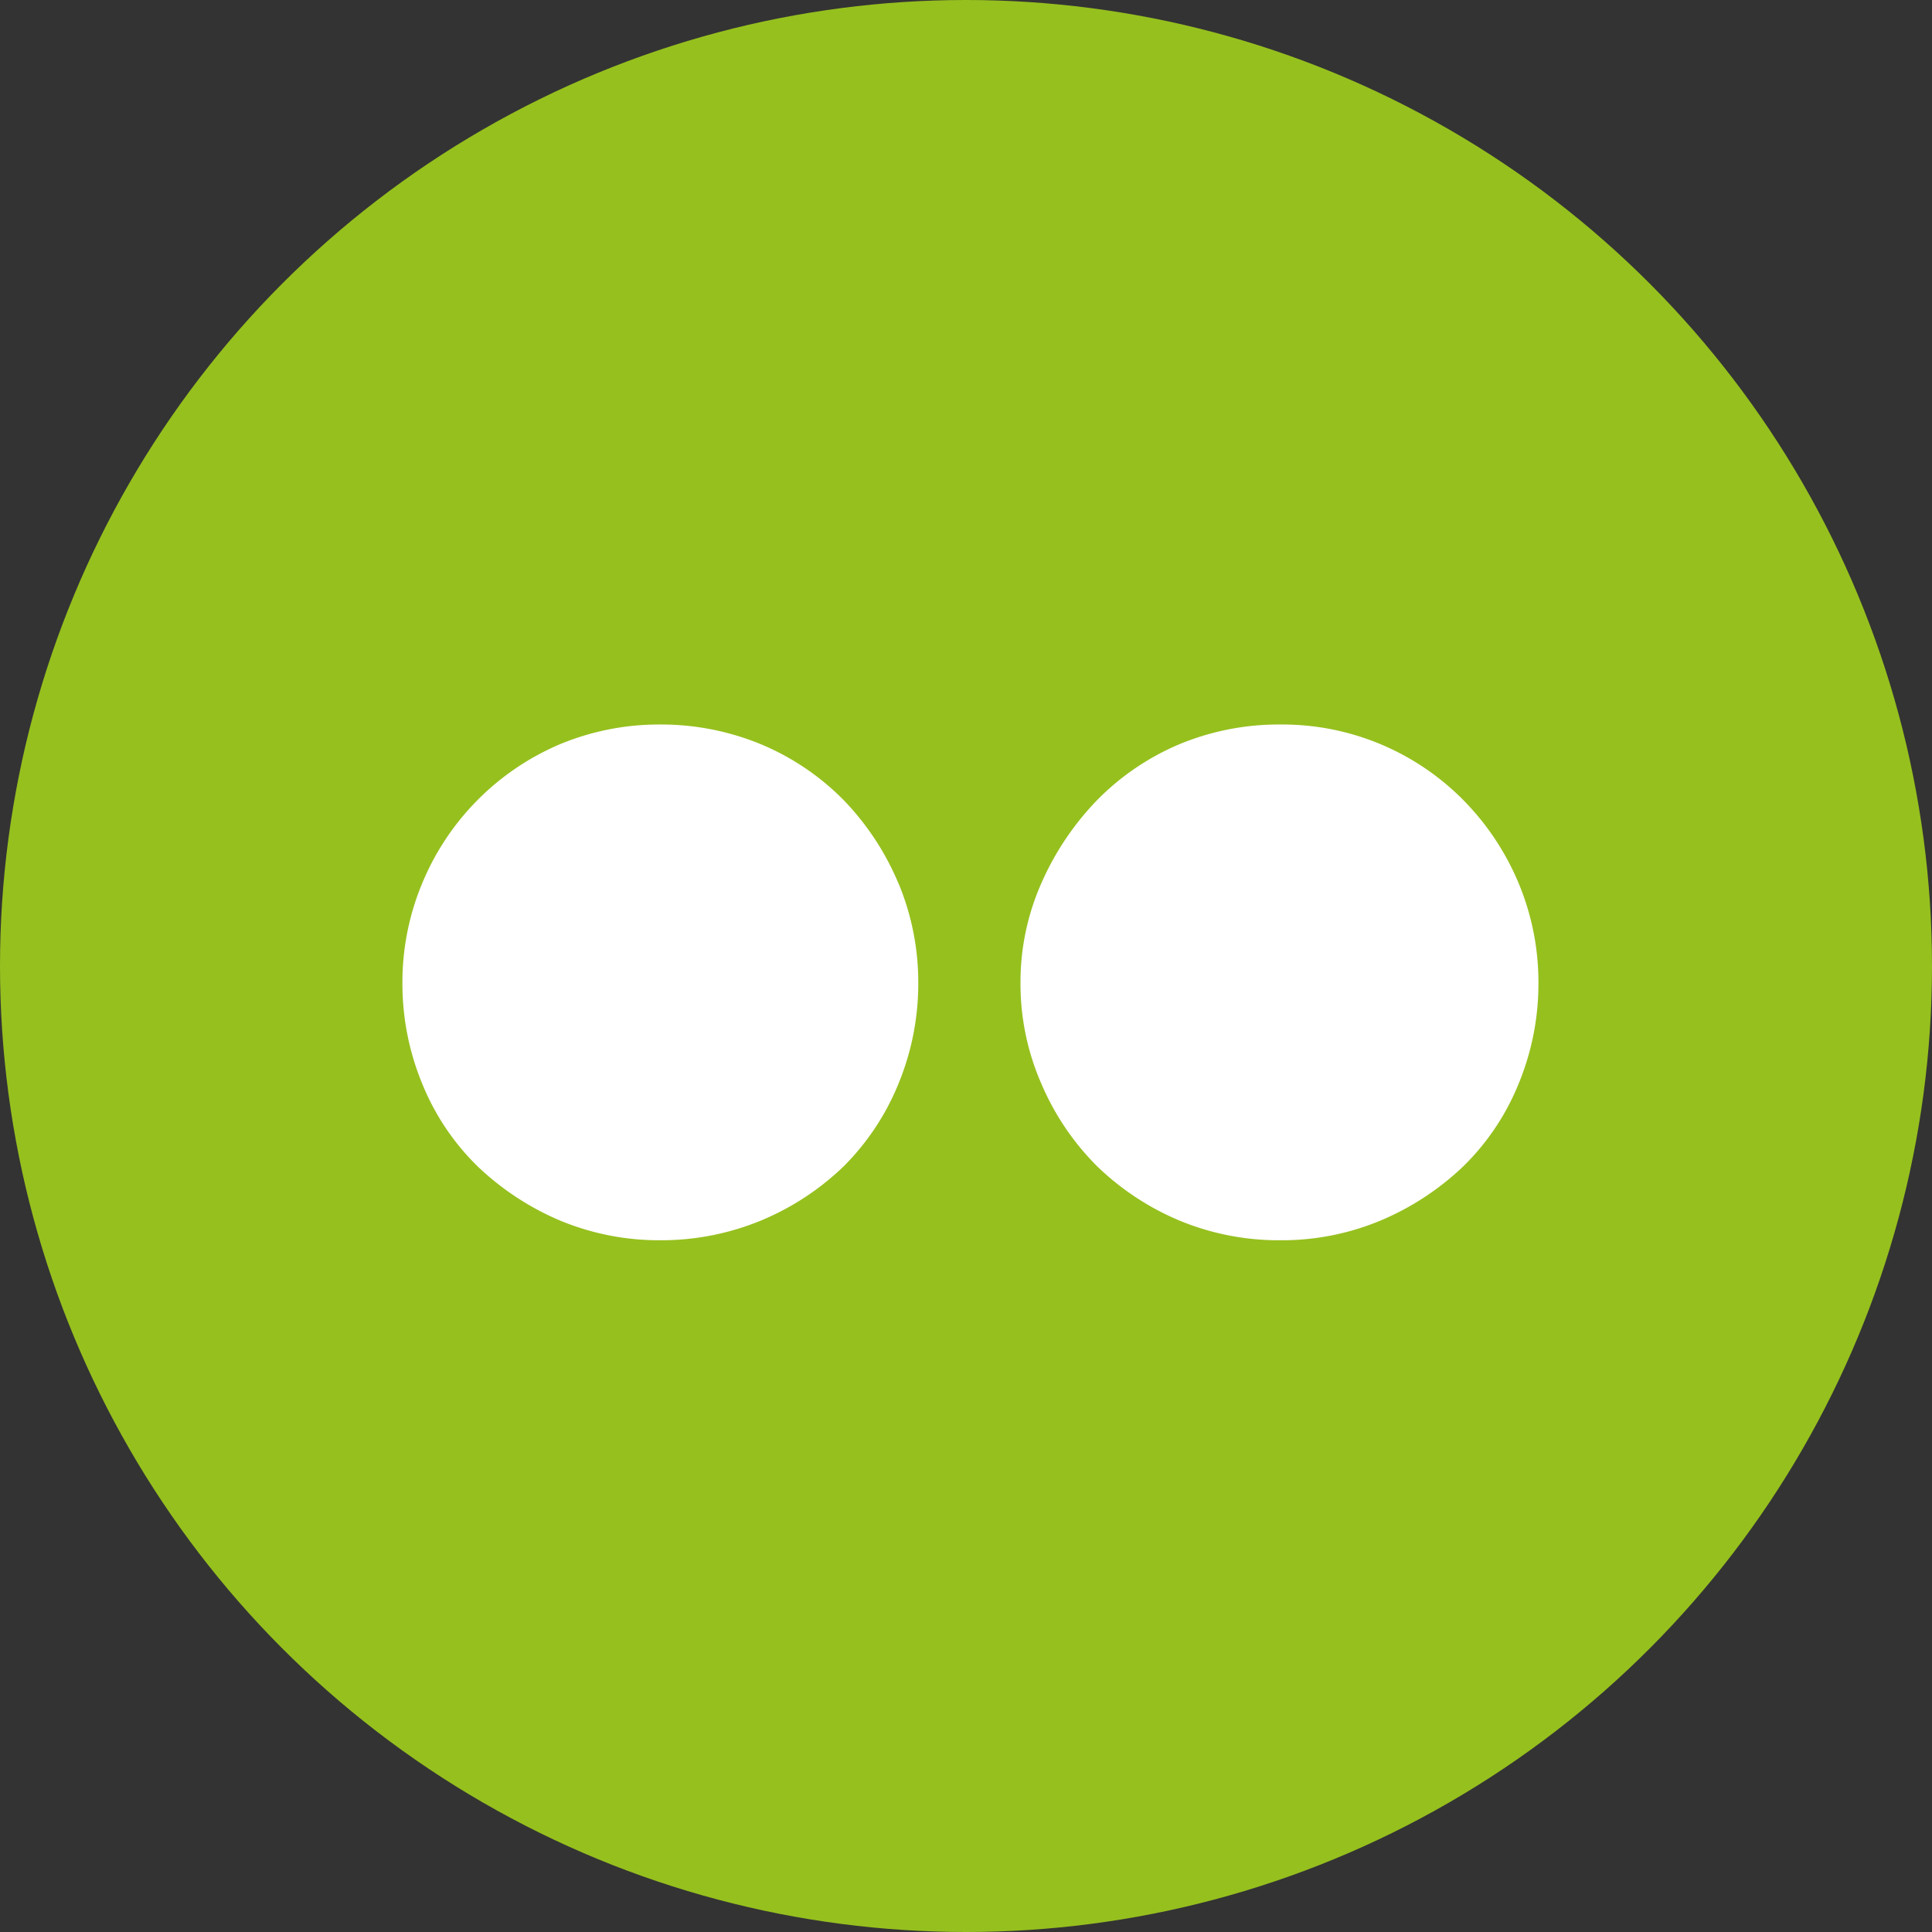
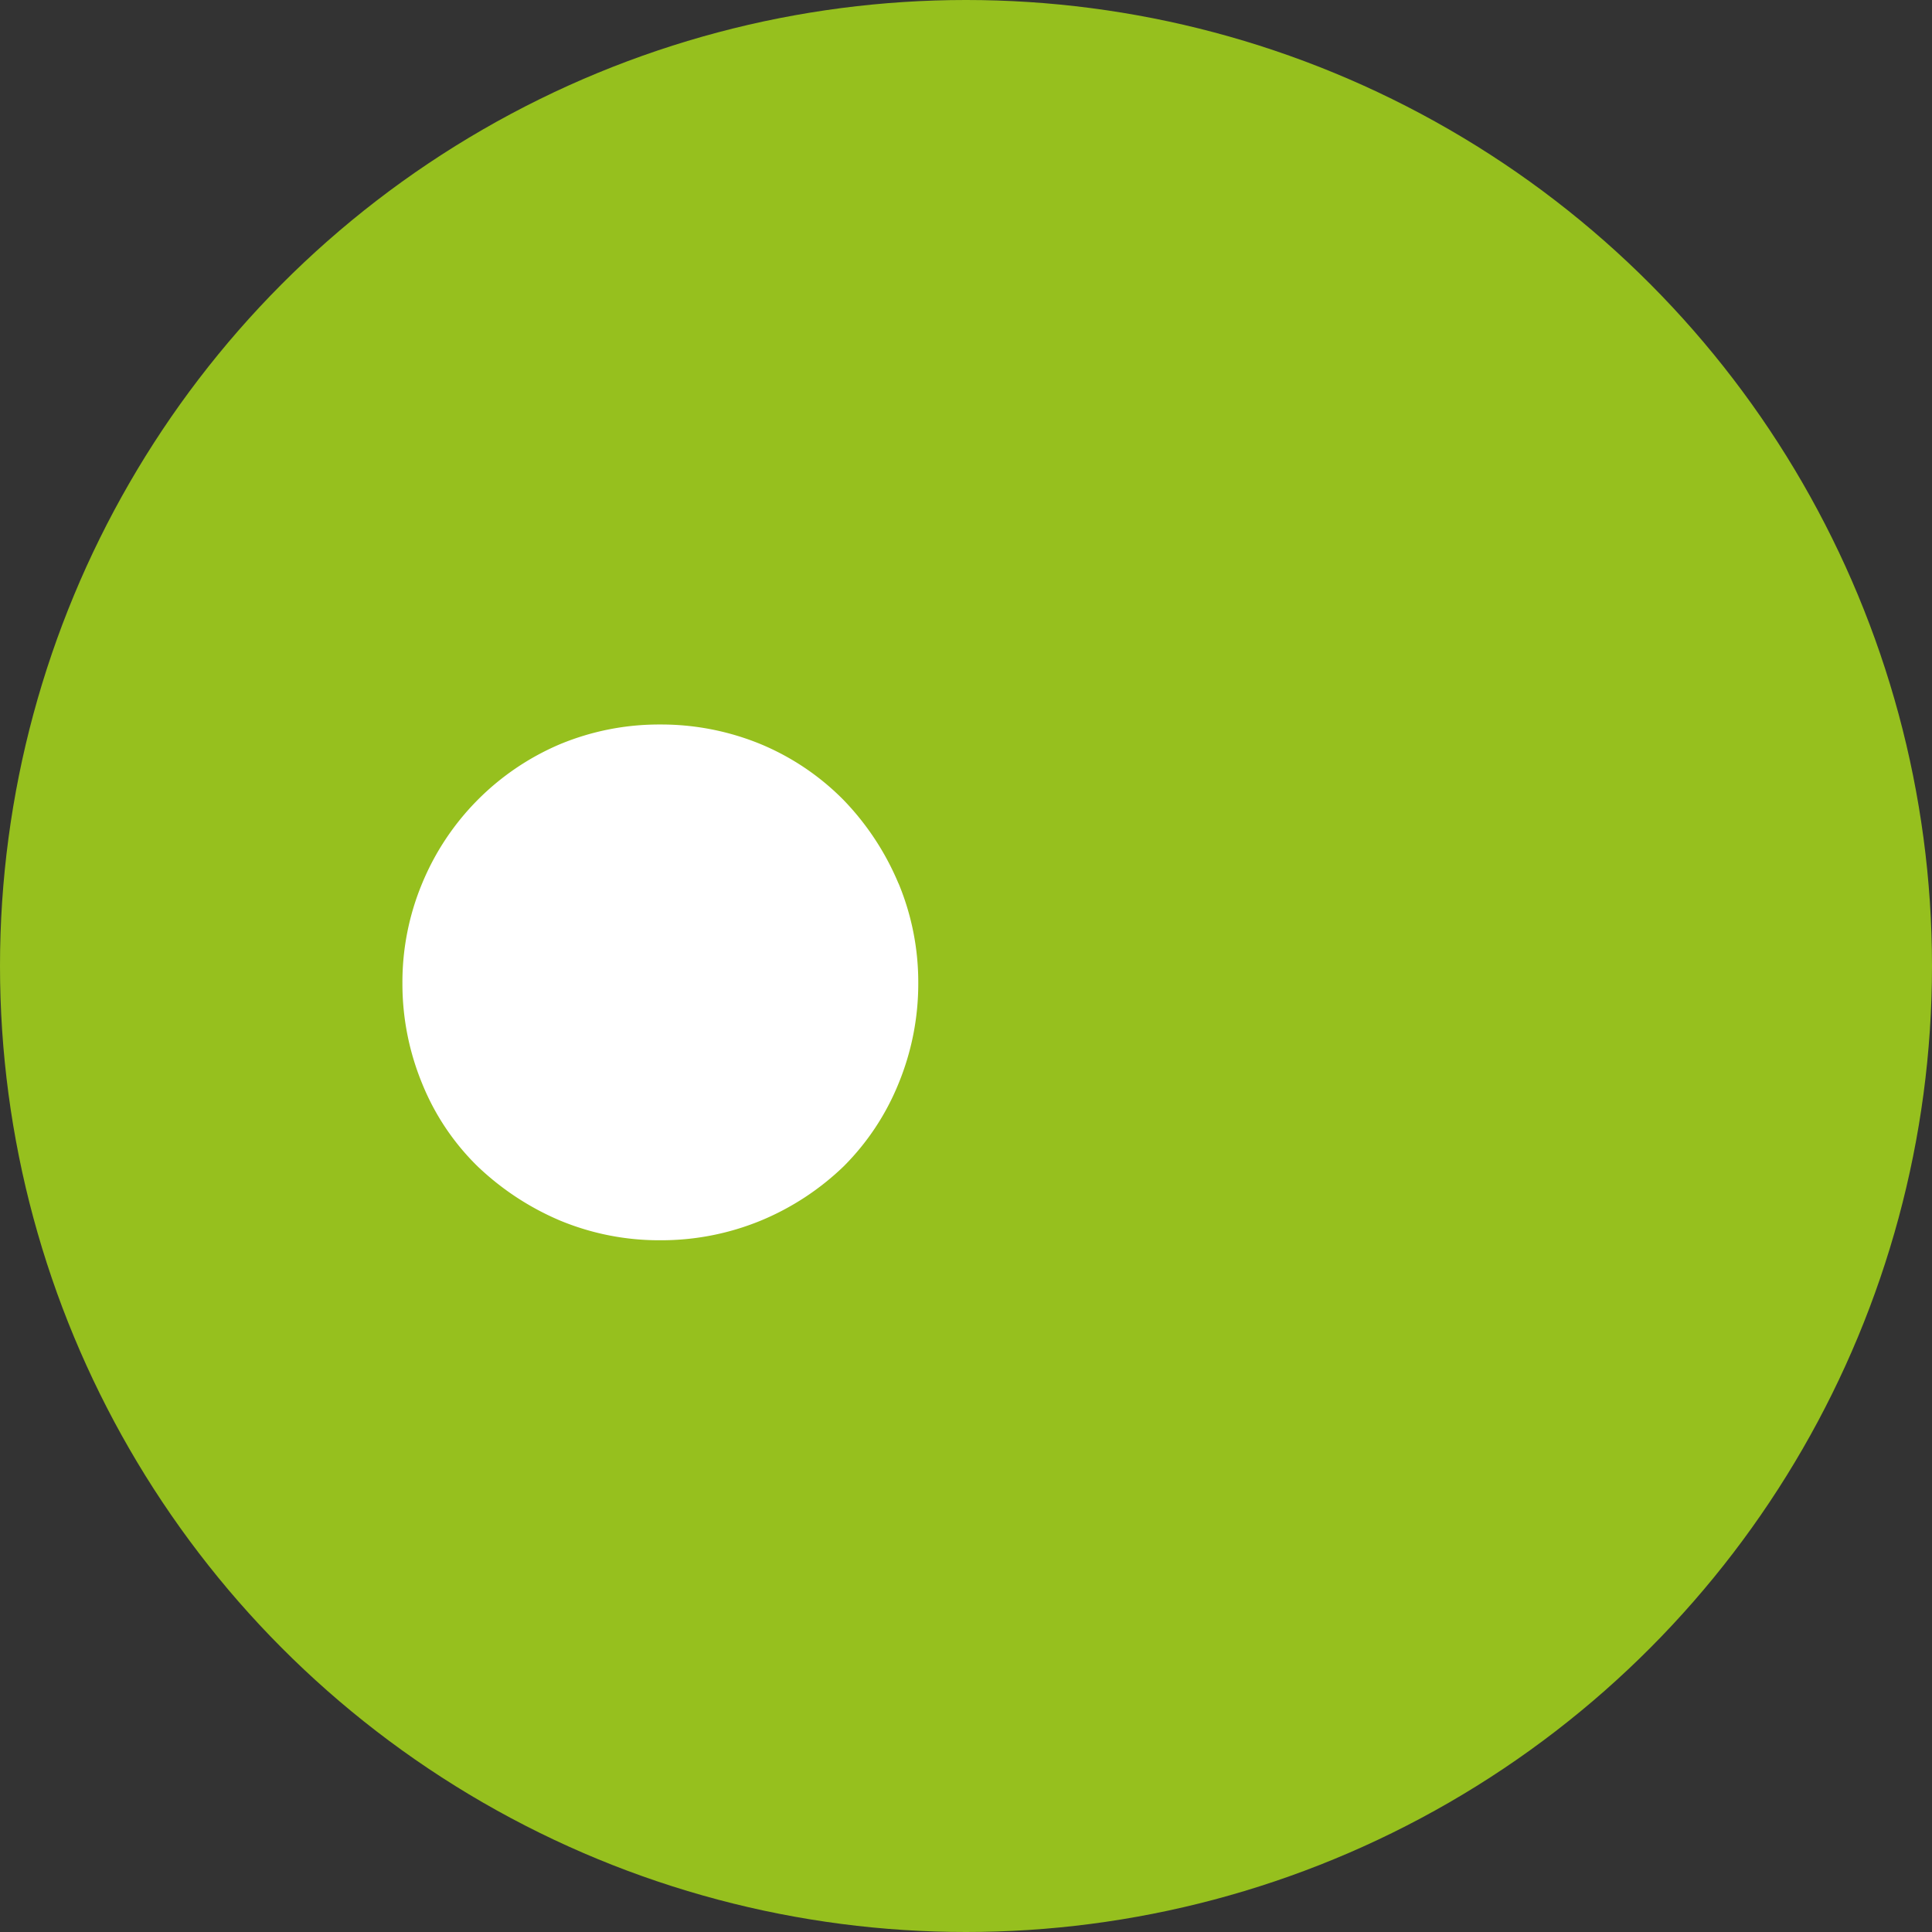
<svg xmlns="http://www.w3.org/2000/svg" width="24" height="24" viewBox="0 0 24 24">
  <rect x="0" y="0" width="24" height="24" fill="#333333" stroke="none" />
  <g id="Gruppe_22033" data-name="Gruppe 22033" transform="translate(-1185 -5942)">
    <circle id="Ellipse_5" data-name="Ellipse 5" cx="12" cy="12" r="12" transform="translate(1185 5942)" fill="#96c01e" />
    <g id="Gruppe_21398" data-name="Gruppe 21398" transform="translate(1.948)">
-       <path id="Pfad_282995" data-name="Pfad 282995" d="M236.683,31.364a3.194,3.194,0,0,1,.245,1.243,3.255,3.255,0,0,1-.245,1.243,3.021,3.021,0,0,1-.688,1.028,3.381,3.381,0,0,1-1.028.674,3.182,3.182,0,0,1-1.243.245,3.224,3.224,0,0,1-1.256-.245,3.311,3.311,0,0,1-1.022-.674,3.242,3.242,0,0,1-.694-1.028,3.09,3.09,0,0,1-.258-1.243,3.033,3.033,0,0,1,.258-1.243,3.512,3.512,0,0,1,.694-1.035,3.145,3.145,0,0,1,1.022-.694,3.224,3.224,0,0,1,1.256-.245,3.158,3.158,0,0,1,2.271.939,3.255,3.255,0,0,1,.688,1.035" transform="translate(965.235 5921.61)" fill="#fff" />
      <path id="Pfad_282996" data-name="Pfad 282996" d="M213.436,31.364a3.194,3.194,0,0,1,.245,1.243,3.255,3.255,0,0,1-.245,1.243,3.1,3.1,0,0,1-.681,1.028,3.3,3.3,0,0,1-1.028.674,3.251,3.251,0,0,1-1.25.245,3.21,3.21,0,0,1-1.246-.245,3.407,3.407,0,0,1-1.025-.674,3.021,3.021,0,0,1-.688-1.028,3.255,3.255,0,0,1-.245-1.243,3.194,3.194,0,0,1,.245-1.243,3.209,3.209,0,0,1,1.712-1.729,3.21,3.21,0,0,1,1.246-.245,3.251,3.251,0,0,1,1.25.245,3.138,3.138,0,0,1,1.028.694,3.35,3.35,0,0,1,.681,1.035" transform="translate(980.778 5921.61)" fill="#fff" />
    </g>
  </g>
</svg>